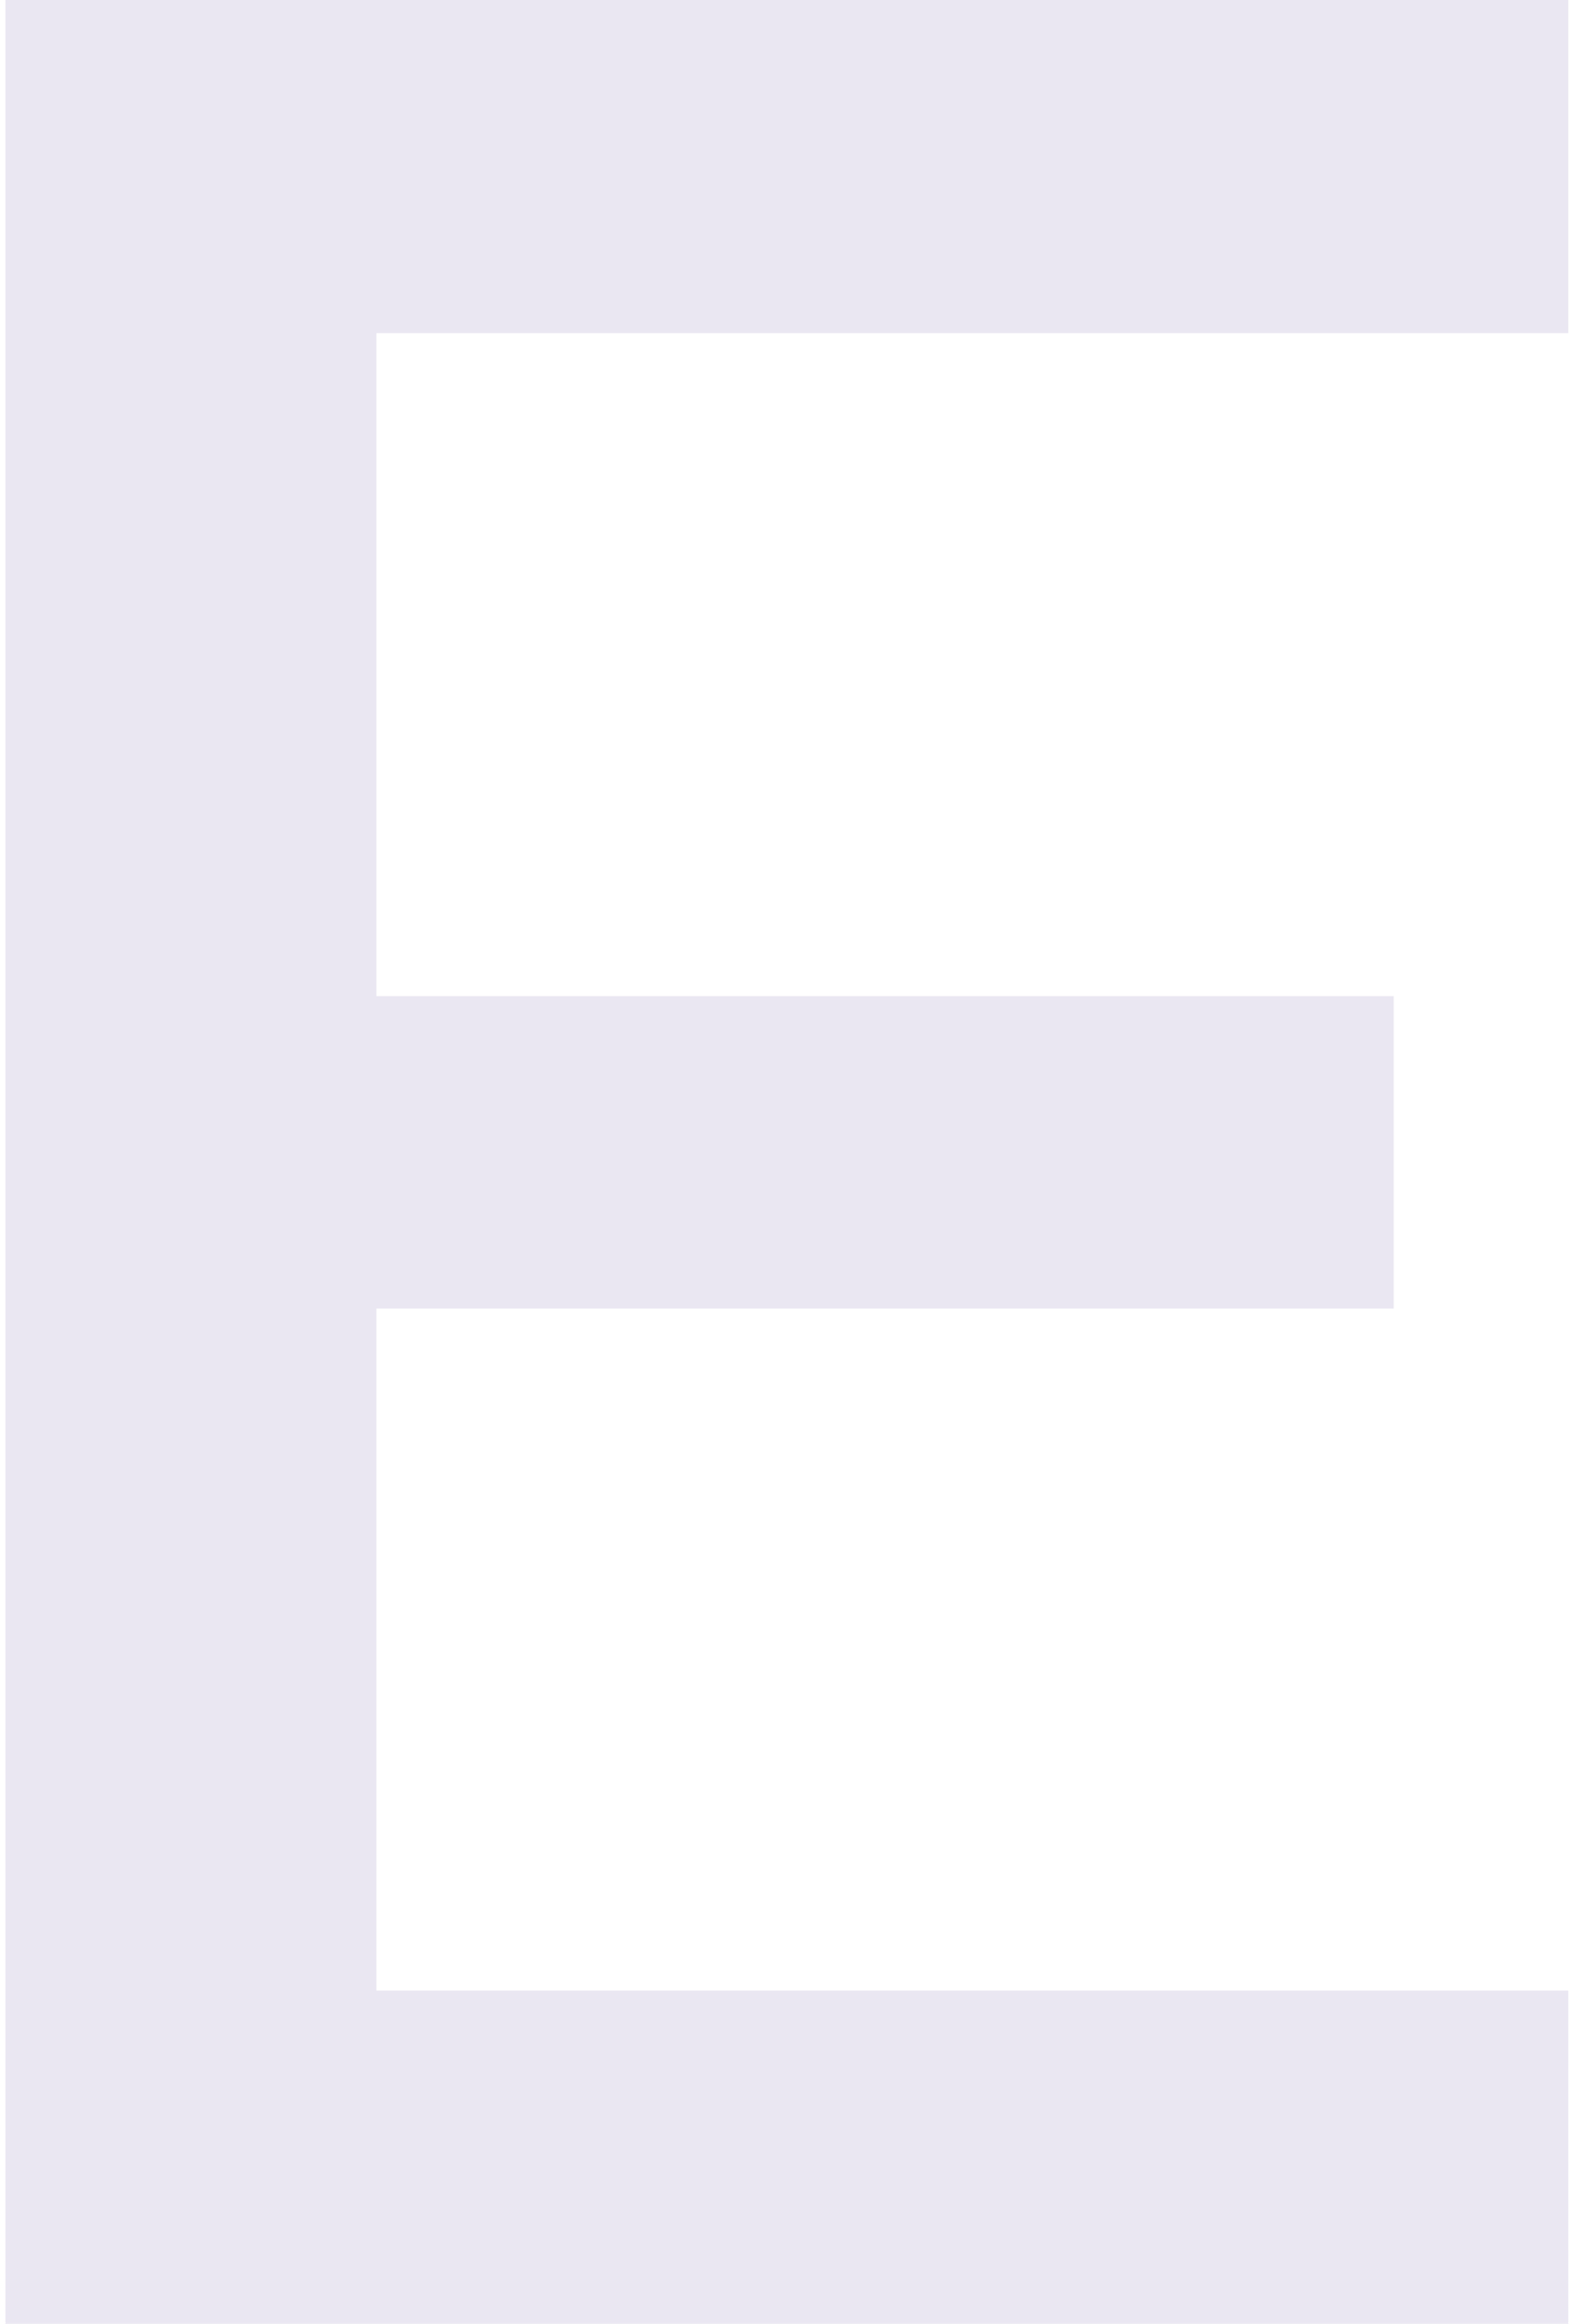
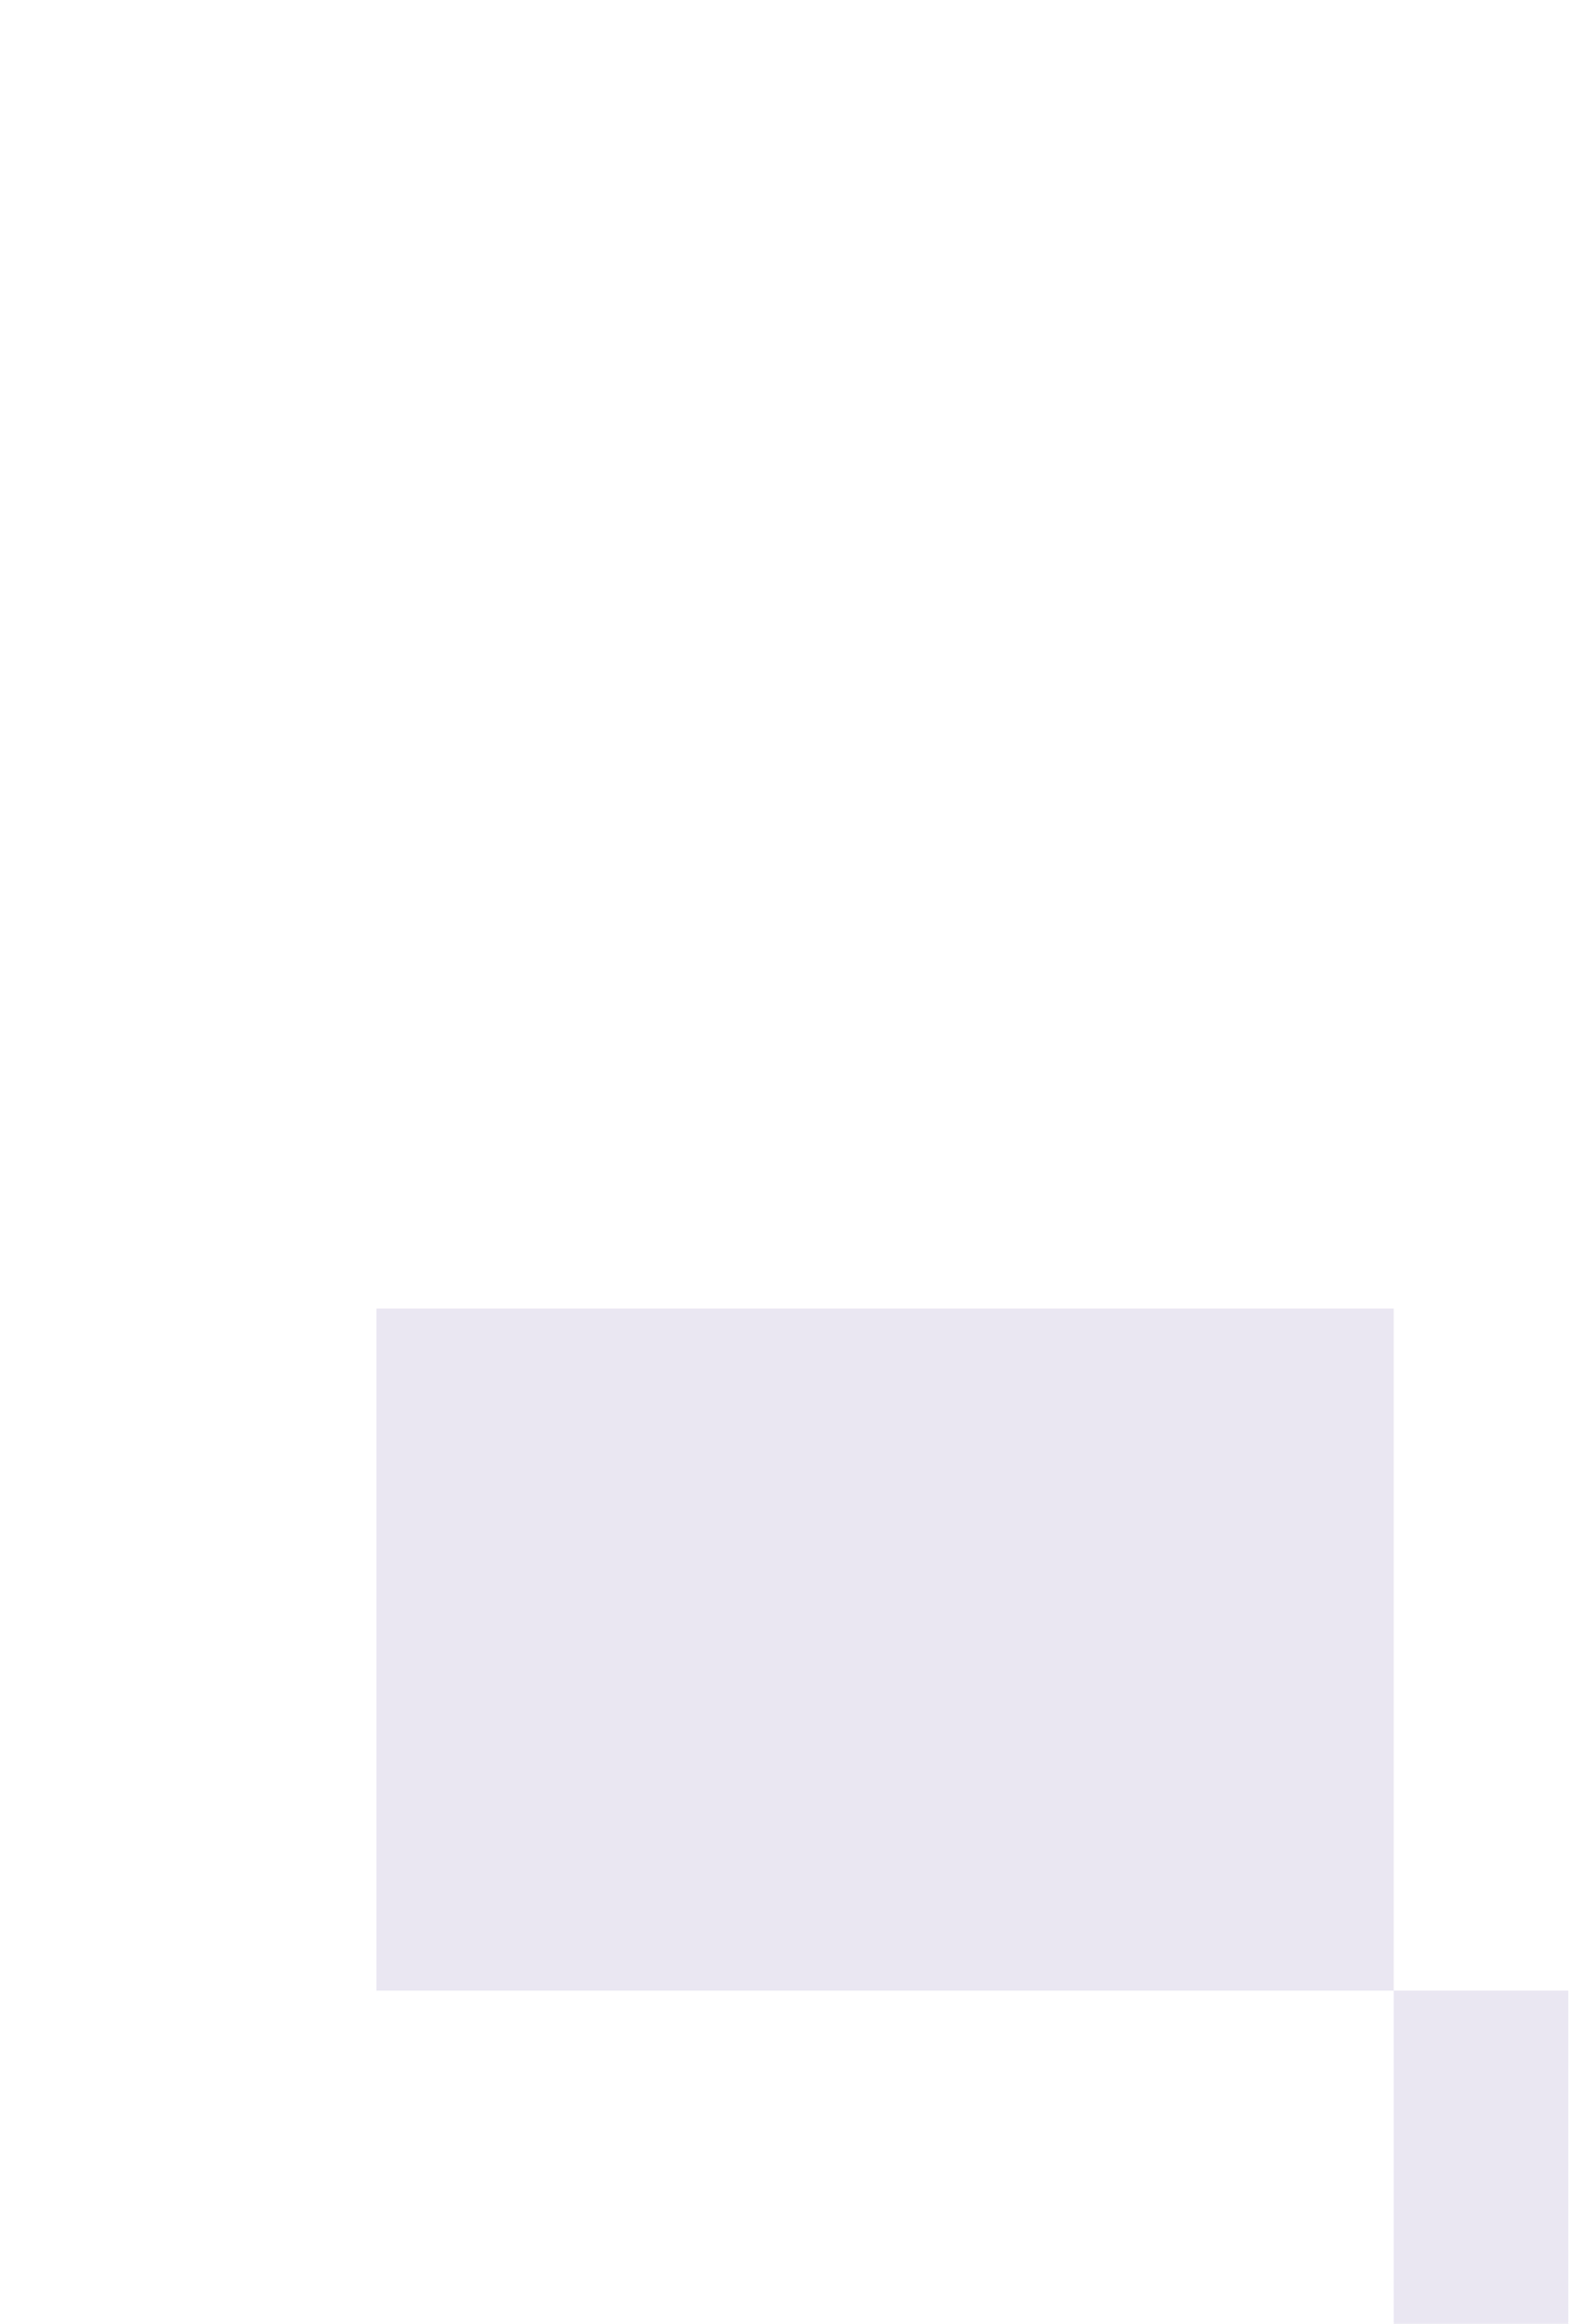
<svg xmlns="http://www.w3.org/2000/svg" width="75" height="110" fill="none" viewBox="0 0 75 110">
-   <path fill="#EAE7F2" d="M.258 110V0h74v15.768H17.824v31.386H65.99V61.94H17.824v32.29h56.434V110h-74Z" />
+   <path fill="#EAE7F2" d="M.258 110h74v15.768H17.824v31.386H65.99V61.94H17.824v32.29h56.434V110h-74Z" />
</svg>